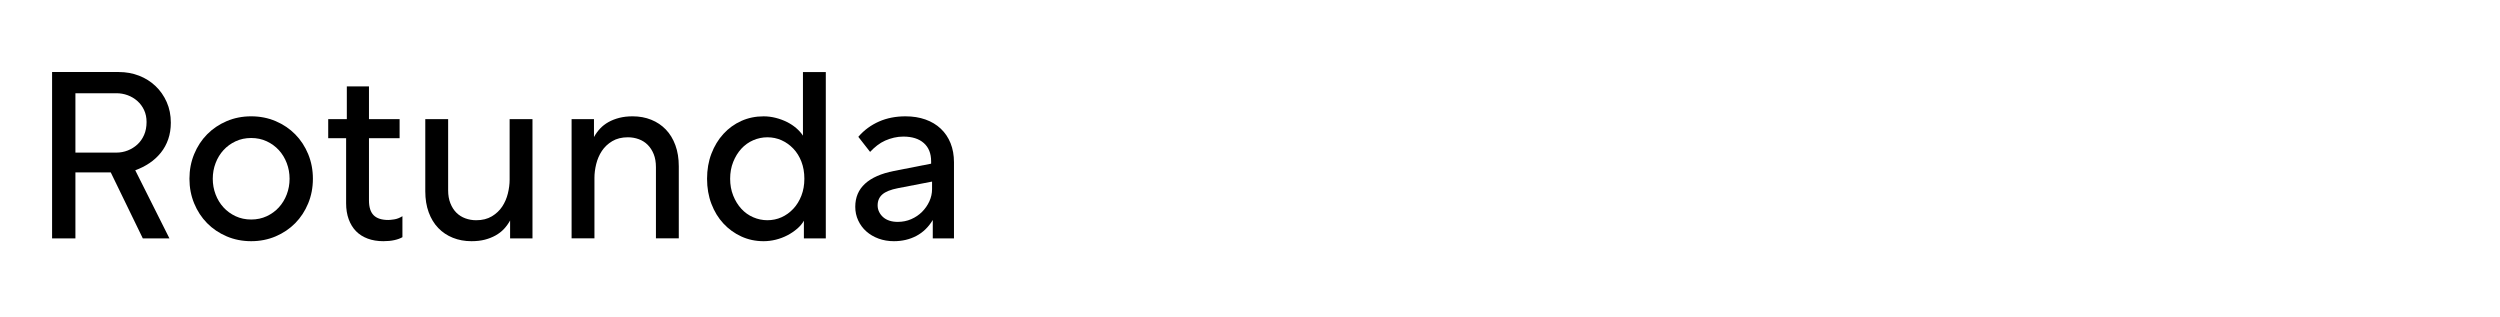
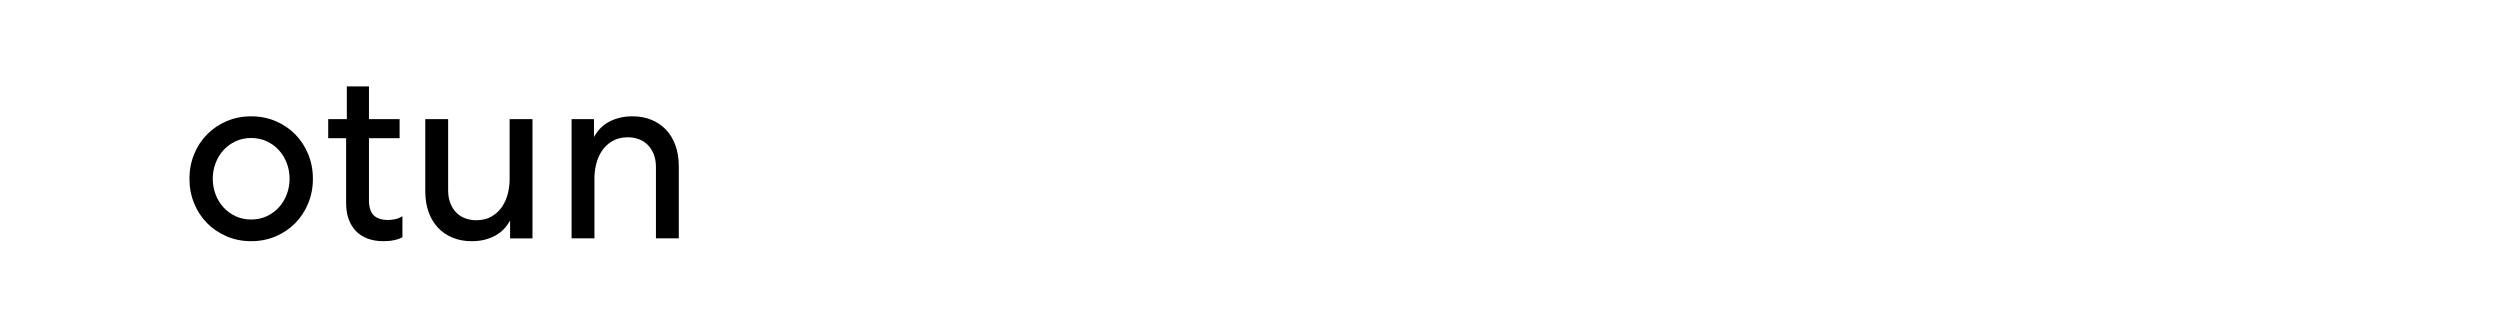
<svg xmlns="http://www.w3.org/2000/svg" id="Capa_1" version="1.1" viewBox="0 0 764 97">
-   <path d="M15.918,72.844V22.012h20.376c2.208,0,4.272.372,6.192,1.116,1.919.744,3.6,1.8,5.04,3.168,1.44,1.368,2.58,3,3.42,4.896.839,1.897,1.26,3.996,1.26,6.301,0,1.824-.264,3.504-.792,5.04-.529,1.536-1.285,2.915-2.268,4.14-.984,1.224-2.136,2.28-3.456,3.168-1.321.889-2.772,1.62-4.356,2.196l10.44,20.808h-8.136l-9.792-20.16h-10.8v20.16h-7.128,0ZM35.575,46.636c1.199,0,2.351-.216,3.456-.648,1.104-.432,2.088-1.044,2.952-1.836s1.548-1.764,2.052-2.916c.504-1.151.756-2.472.756-3.96,0-1.343-.252-2.556-.756-3.636s-1.188-2.004-2.052-2.771c-.864-.768-1.848-1.356-2.952-1.765-1.105-.407-2.257-.611-3.456-.611h-12.528v18.144h12.528Z" />
  <path d="M84.247,37.023c2.304.984,4.295,2.329,5.976,4.032,1.68,1.704,2.999,3.721,3.96,6.048.959,2.329,1.44,4.837,1.44,7.524s-.48,5.196-1.44,7.523c-.961,2.329-2.28,4.345-3.96,6.049-1.681,1.704-3.672,3.048-5.976,4.031s-4.8,1.477-7.488,1.477-5.184-.493-7.488-1.477c-2.304-.983-4.296-2.327-5.976-4.031-1.681-1.704-3-3.72-3.96-6.049-.96-2.327-1.44-4.835-1.44-7.523s.479-5.195,1.44-7.524c.959-2.327,2.279-4.344,3.96-6.048,1.68-1.703,3.672-3.048,5.976-4.032,2.304-.983,4.799-1.476,7.488-1.476s5.184.492,7.488,1.476ZM72.006,43.18c-1.44.673-2.676,1.573-3.708,2.7-1.033,1.128-1.836,2.448-2.412,3.96-.576,1.512-.864,3.108-.864,4.788s.288,3.275.864,4.788c.576,1.512,1.379,2.832,2.412,3.96,1.032,1.128,2.268,2.028,3.708,2.7s3.024,1.008,4.752,1.008,3.312-.336,4.752-1.008,2.675-1.572,3.708-2.7c1.031-1.128,1.836-2.448,2.412-3.96.576-1.513.864-3.107.864-4.788s-.288-3.276-.864-4.788-1.38-2.832-2.412-3.96c-1.033-1.127-2.268-2.027-3.708-2.7-1.44-.672-3.024-1.008-4.752-1.008s-3.312.336-4.752,1.008Z" />
  <path d="M122.983,72.483c-.673.384-1.501.685-2.484.9-.984.216-2.101.324-3.348.324-1.776,0-3.373-.265-4.788-.792-1.417-.528-2.604-1.284-3.564-2.269-.961-.983-1.705-2.195-2.232-3.636-.529-1.44-.792-3.071-.792-4.896v-19.872h-5.472v-5.832h5.688v-10.009h6.768v10.009h9.36v5.832h-9.36v19.008c0,2.064.479,3.576,1.44,4.536.96.96,2.448,1.439,4.464,1.439.383,0,.983-.06,1.8-.18.815-.119,1.656-.443,2.52-.972v6.41Z" />
  <path d="M154.015,69.964c-.72.769-1.573,1.429-2.556,1.979-.984.553-2.077.983-3.276,1.297-1.201.312-2.568.468-4.104.468-2.064,0-3.96-.349-5.688-1.044s-3.217-1.692-4.464-2.988c-1.249-1.296-2.221-2.892-2.916-4.788-.696-1.896-1.044-4.043-1.044-6.444v-22.031h6.984v21.743c0,1.489.228,2.809.684,3.961.456,1.151,1.068,2.112,1.836,2.88s1.68,1.344,2.736,1.728c1.055.385,2.16.576,3.312.576,1.872,0,3.467-.396,4.788-1.188,1.319-.792,2.376-1.787,3.168-2.987.792-1.199,1.368-2.531,1.728-3.996.36-1.464.54-2.868.54-4.212v-18.504h6.984v36.432h-6.84v-5.472c-.529.96-1.152,1.824-1.872,2.592v-.002Z" />
  <path d="M183.39,39.292c.72-.768,1.572-1.428,2.556-1.98.983-.551,2.088-.983,3.312-1.296,1.224-.312,2.58-.468,4.068-.468,2.063,0,3.96.349,5.688,1.044,1.728.696,3.215,1.692,4.464,2.988,1.248,1.296,2.22,2.892,2.916,4.788.695,1.896,1.044,4.044,1.044,6.443v22.032h-6.984v-21.744c0-1.535-.229-2.867-.684-3.996-.457-1.127-1.069-2.075-1.836-2.844-.768-.768-1.681-1.344-2.736-1.728-1.057-.384-2.16-.576-3.312-.576-1.872,0-3.468.396-4.788,1.188-1.321.792-2.376,1.789-3.168,2.988-.792,1.2-1.368,2.532-1.728,3.996-.36,1.465-.54,2.868-.54,4.212v18.504h-6.984v-36.432h6.84v5.472c.528-.96,1.152-1.823,1.872-2.592h0Z" />
-   <path d="M243.617,69.892c-.889.769-1.884,1.44-2.988,2.017-1.105.575-2.28,1.019-3.528,1.332-1.249.312-2.497.468-3.744.468-2.448,0-4.716-.48-6.804-1.44-2.088-.959-3.913-2.279-5.472-3.96-1.561-1.68-2.785-3.684-3.672-6.012-.889-2.328-1.332-4.884-1.332-7.668s.443-5.34,1.332-7.668c.888-2.328,2.112-4.344,3.672-6.048,1.559-1.703,3.384-3.024,5.472-3.96,2.088-.937,4.356-1.404,6.804-1.404,1.248,0,2.484.156,3.708.468s2.364.732,3.42,1.26c1.055.529,2.004,1.152,2.844,1.872.839.721,1.523,1.488,2.052,2.305v-19.44h6.984v50.832h-6.696v-5.4c-.48.864-1.165,1.681-2.052,2.448v-.002ZM238.829,66.399c1.343-.6,2.543-1.463,3.6-2.592,1.056-1.127,1.883-2.472,2.484-4.032.6-1.559.9-3.275.9-5.147,0-1.919-.3-3.66-.9-5.22-.601-1.56-1.429-2.892-2.484-3.996-1.056-1.104-2.256-1.956-3.6-2.557-1.345-.6-2.785-.899-4.32-.899-1.488,0-2.928.3-4.32.899-1.393.601-2.604,1.465-3.636,2.592-1.033,1.129-1.86,2.474-2.484,4.032-.625,1.561-.936,3.276-.936,5.148s.312,3.589.936,5.147c.624,1.561,1.451,2.905,2.484,4.032,1.032,1.129,2.244,1.992,3.636,2.592,1.392.602,2.832.9,4.32.9,1.536,0,2.976-.299,4.32-.9h0Z" />
-   <path d="M282.317,43.72c-1.488-1.319-3.577-1.979-6.264-1.979-.96,0-1.908.107-2.844.323s-1.836.517-2.7.9c-.864.385-1.681.876-2.448,1.476-.769.601-1.489,1.261-2.16,1.98l-3.6-4.608c.911-1.055,1.896-1.968,2.952-2.735,1.055-.768,2.184-1.416,3.384-1.944,1.199-.527,2.472-.924,3.816-1.188,1.343-.263,2.76-.396,4.248-.396,2.256,0,4.295.324,6.12.972,1.824.648,3.384,1.584,4.68,2.809,1.296,1.224,2.292,2.699,2.988,4.428.695,1.728,1.044,3.672,1.044,5.832v23.256h-6.48v-5.616c-1.296,2.16-2.964,3.78-5.004,4.86-2.041,1.08-4.333,1.62-6.876,1.62-1.681,0-3.24-.265-4.68-.792-1.44-.528-2.688-1.261-3.744-2.196-1.057-.936-1.885-2.052-2.484-3.348-.601-1.296-.9-2.688-.9-4.177,0-2.88.996-5.23,2.988-7.056,1.991-1.823,4.932-3.119,8.82-3.888l11.376-2.232v-.72c0-2.399-.745-4.26-2.232-5.58h0ZM278.465,66.976c1.271-.551,2.376-1.296,3.312-2.231.936-.937,1.68-2.004,2.232-3.204.551-1.199.828-2.448.828-3.744v-2.304l-10.44,2.016c-2.208.432-3.792,1.068-4.752,1.908-.961.84-1.44,1.956-1.44,3.348,0,.72.155,1.393.468,2.016.312.625.731,1.165,1.26,1.62.528.457,1.164.805,1.908,1.044.744.241,1.572.36,2.484.36,1.487,0,2.868-.275,4.14-.828h0Z" />
</svg>